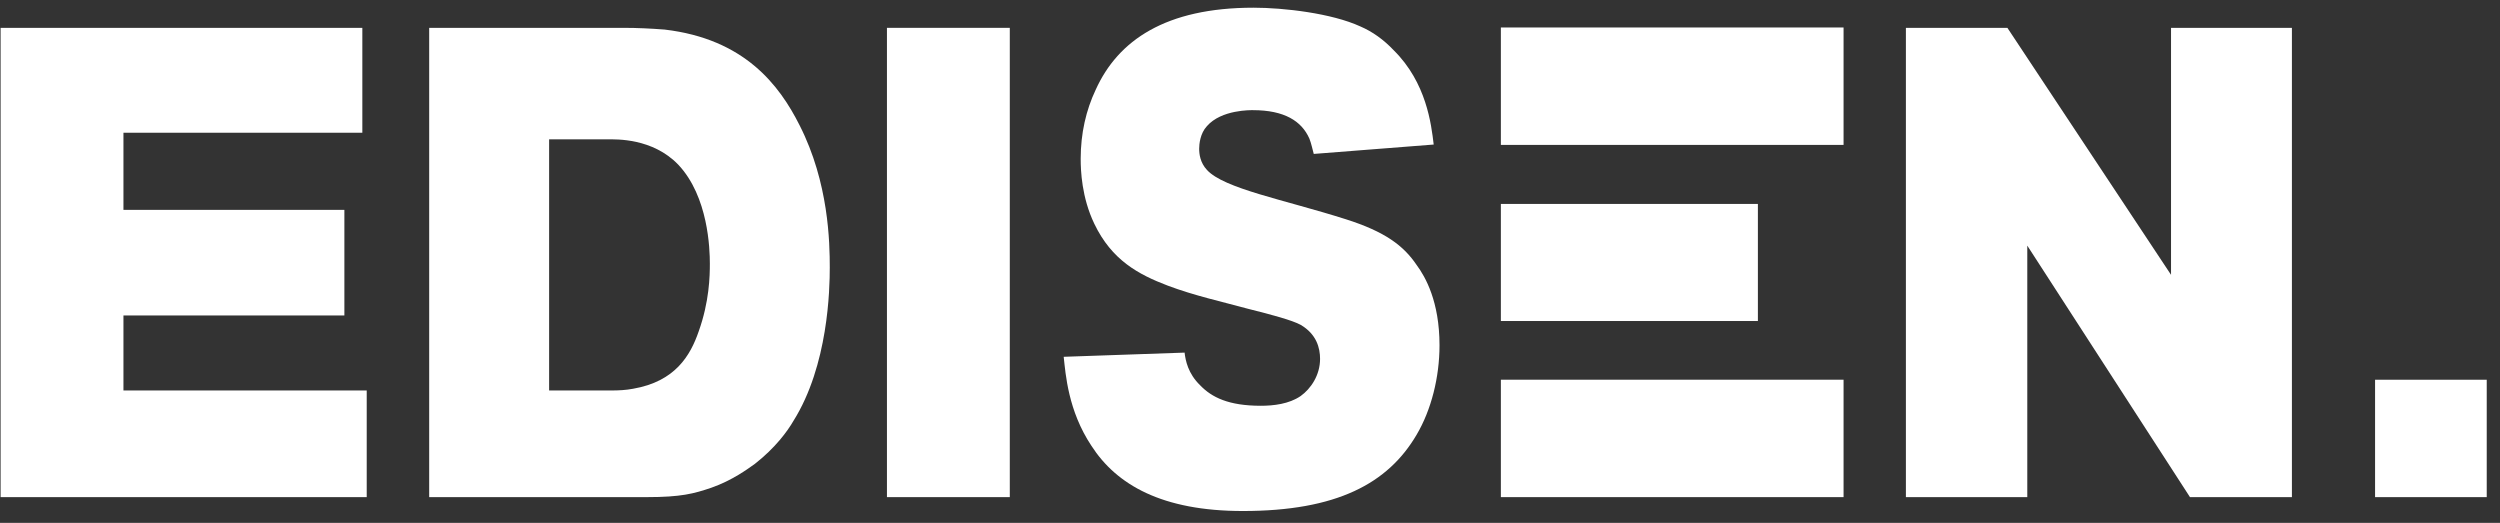
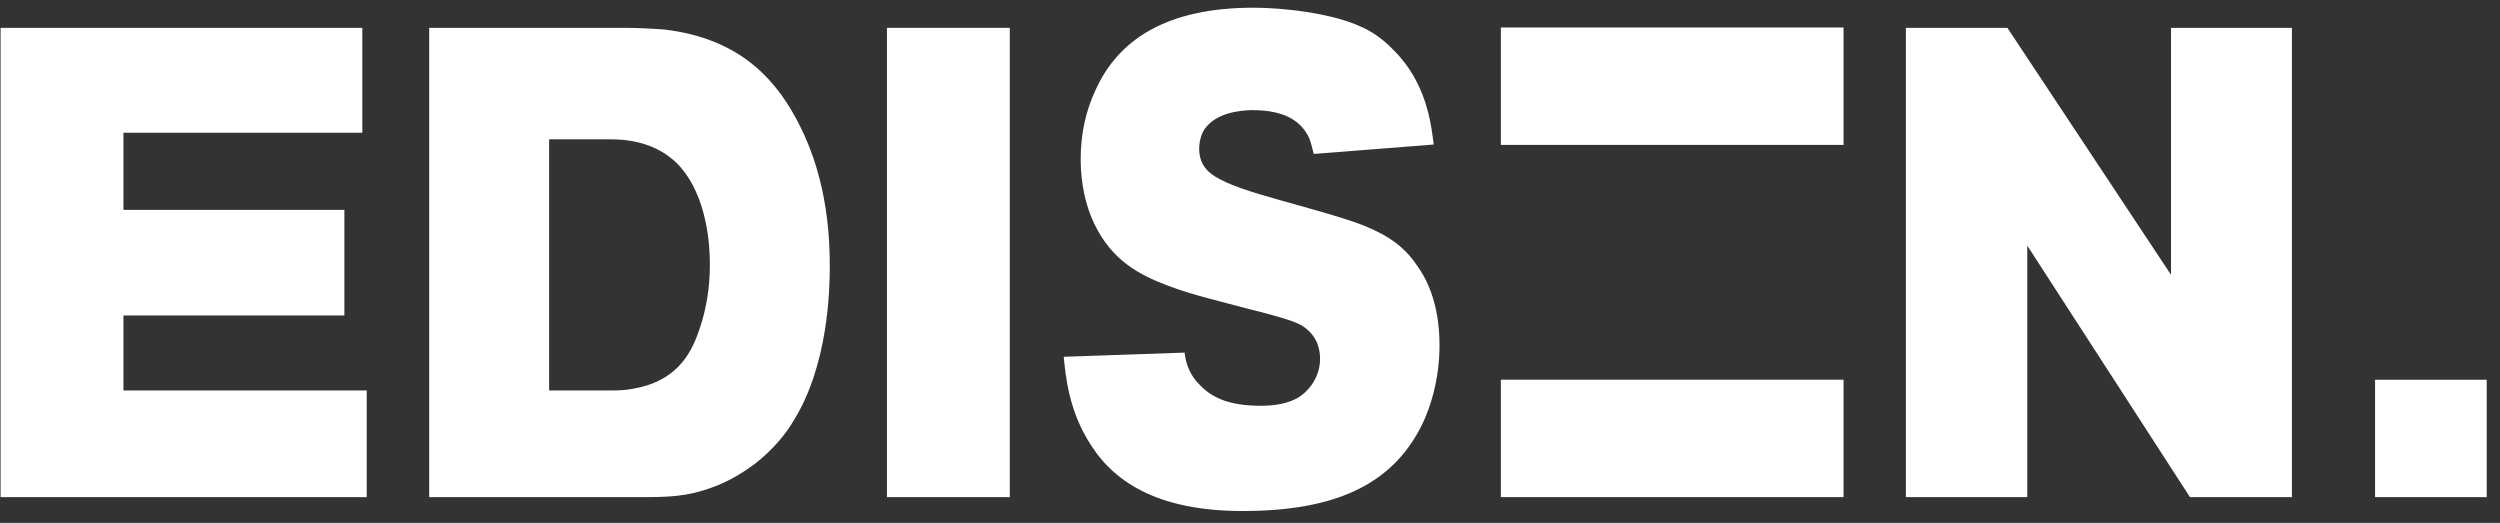
<svg xmlns="http://www.w3.org/2000/svg" width="153" height="32" viewBox="0 0 153 32" fill="none">
  <rect x="0" y="0" width="153" height="32" fill="#333333" stroke="none" />
  <g clip-path="url(#clip0_2859_24157)">
    <path fill-rule="evenodd" clip-rule="evenodd" d="M0.037 30.424V1.704H22.175V8.124H7.555V12.843H21.076V19.306H7.555V23.897H22.443V30.424H0.037Z" fill="white" />
    <path fill-rule="evenodd" clip-rule="evenodd" d="M41.511 10.079C39.936 8.443 37.708 8.528 37.201 8.528H33.606V23.897H37.439C37.855 23.897 38.301 23.876 38.746 23.791C41.332 23.345 42.253 21.75 42.759 20.284C43.413 18.455 43.443 16.904 43.443 16.138C43.443 15.245 43.353 12.035 41.511 10.079ZM48.553 25.768C48.196 26.385 47.454 27.405 46.205 28.383C45.76 28.702 44.809 29.403 43.531 29.85C42.461 30.212 41.689 30.424 39.579 30.424H26.266V1.704H38.183C39.015 1.704 39.846 1.746 40.678 1.81C45.552 2.384 47.691 5.19 48.94 7.677C50.723 11.185 50.782 14.841 50.782 16.372C50.782 17.69 50.693 22.367 48.553 25.768Z" fill="white" />
    <path fill-rule="evenodd" clip-rule="evenodd" d="M54.281 30.424H61.799V1.704H54.281V30.424Z" fill="white" />
    <path fill-rule="evenodd" clip-rule="evenodd" d="M86.702 26.597C84.949 29.595 81.798 31.274 76.063 31.274C71.131 31.274 68.337 29.68 66.792 27.278C65.365 25.131 65.217 22.898 65.098 21.836L72.497 21.58C72.556 22.069 72.705 22.856 73.448 23.578C74.162 24.323 75.201 24.833 77.162 24.833C77.936 24.833 78.886 24.727 79.599 24.238C80.223 23.791 80.788 22.962 80.788 21.963C80.788 21.304 80.58 20.454 79.599 19.88C79.094 19.604 77.846 19.263 76.391 18.901C74.755 18.455 73.092 18.094 71.457 17.477C69.674 16.797 68.04 15.925 66.971 13.693C66.197 12.078 66.138 10.441 66.138 9.718C66.138 8.166 66.464 6.742 67.059 5.487C68.426 2.469 71.339 0.471 76.717 0.471C78.56 0.471 81.501 0.811 83.254 1.618C83.997 1.937 84.681 2.426 85.304 3.085C87.297 5.062 87.593 7.592 87.742 8.846L80.402 9.42C80.313 9.102 80.253 8.783 80.135 8.485C79.659 7.401 78.59 6.742 76.687 6.742C76.569 6.742 74.755 6.699 73.864 7.719C73.448 8.166 73.389 8.825 73.389 9.102C73.389 9.42 73.448 9.952 73.864 10.398C74.904 11.546 78.619 12.226 82.363 13.417C84.77 14.182 85.899 15.033 86.702 16.223C87.236 16.946 88.098 18.455 88.098 21.134C88.098 23.09 87.593 25.088 86.702 26.597Z" fill="white" />
    <path fill-rule="evenodd" clip-rule="evenodd" d="M134.026 30.424L124.07 15.033V30.424H116.641V1.704H122.852L132.867 16.819V1.704H140.265V30.424H134.026Z" fill="white" />
    <path fill-rule="evenodd" clip-rule="evenodd" d="M145.354 30.424H152.188V23.238H145.354V30.424Z" fill="white" />
    <path fill-rule="evenodd" clip-rule="evenodd" d="M91.853 8.868H112.826V1.682H91.853V8.868Z" fill="white" />
-     <path fill-rule="evenodd" clip-rule="evenodd" d="M91.853 19.646H107.583V12.481H91.853V19.646Z" fill="white" />
    <path fill-rule="evenodd" clip-rule="evenodd" d="M91.853 30.424H112.826V23.238H91.853V30.424Z" fill="white" />
  </g>
  <defs>
    <clipPath id="clip0_2859_24157">
      <rect width="152.151" height="30.804" fill="white" transform="translate(0.037 0.471)" />
    </clipPath>
  </defs>
</svg>